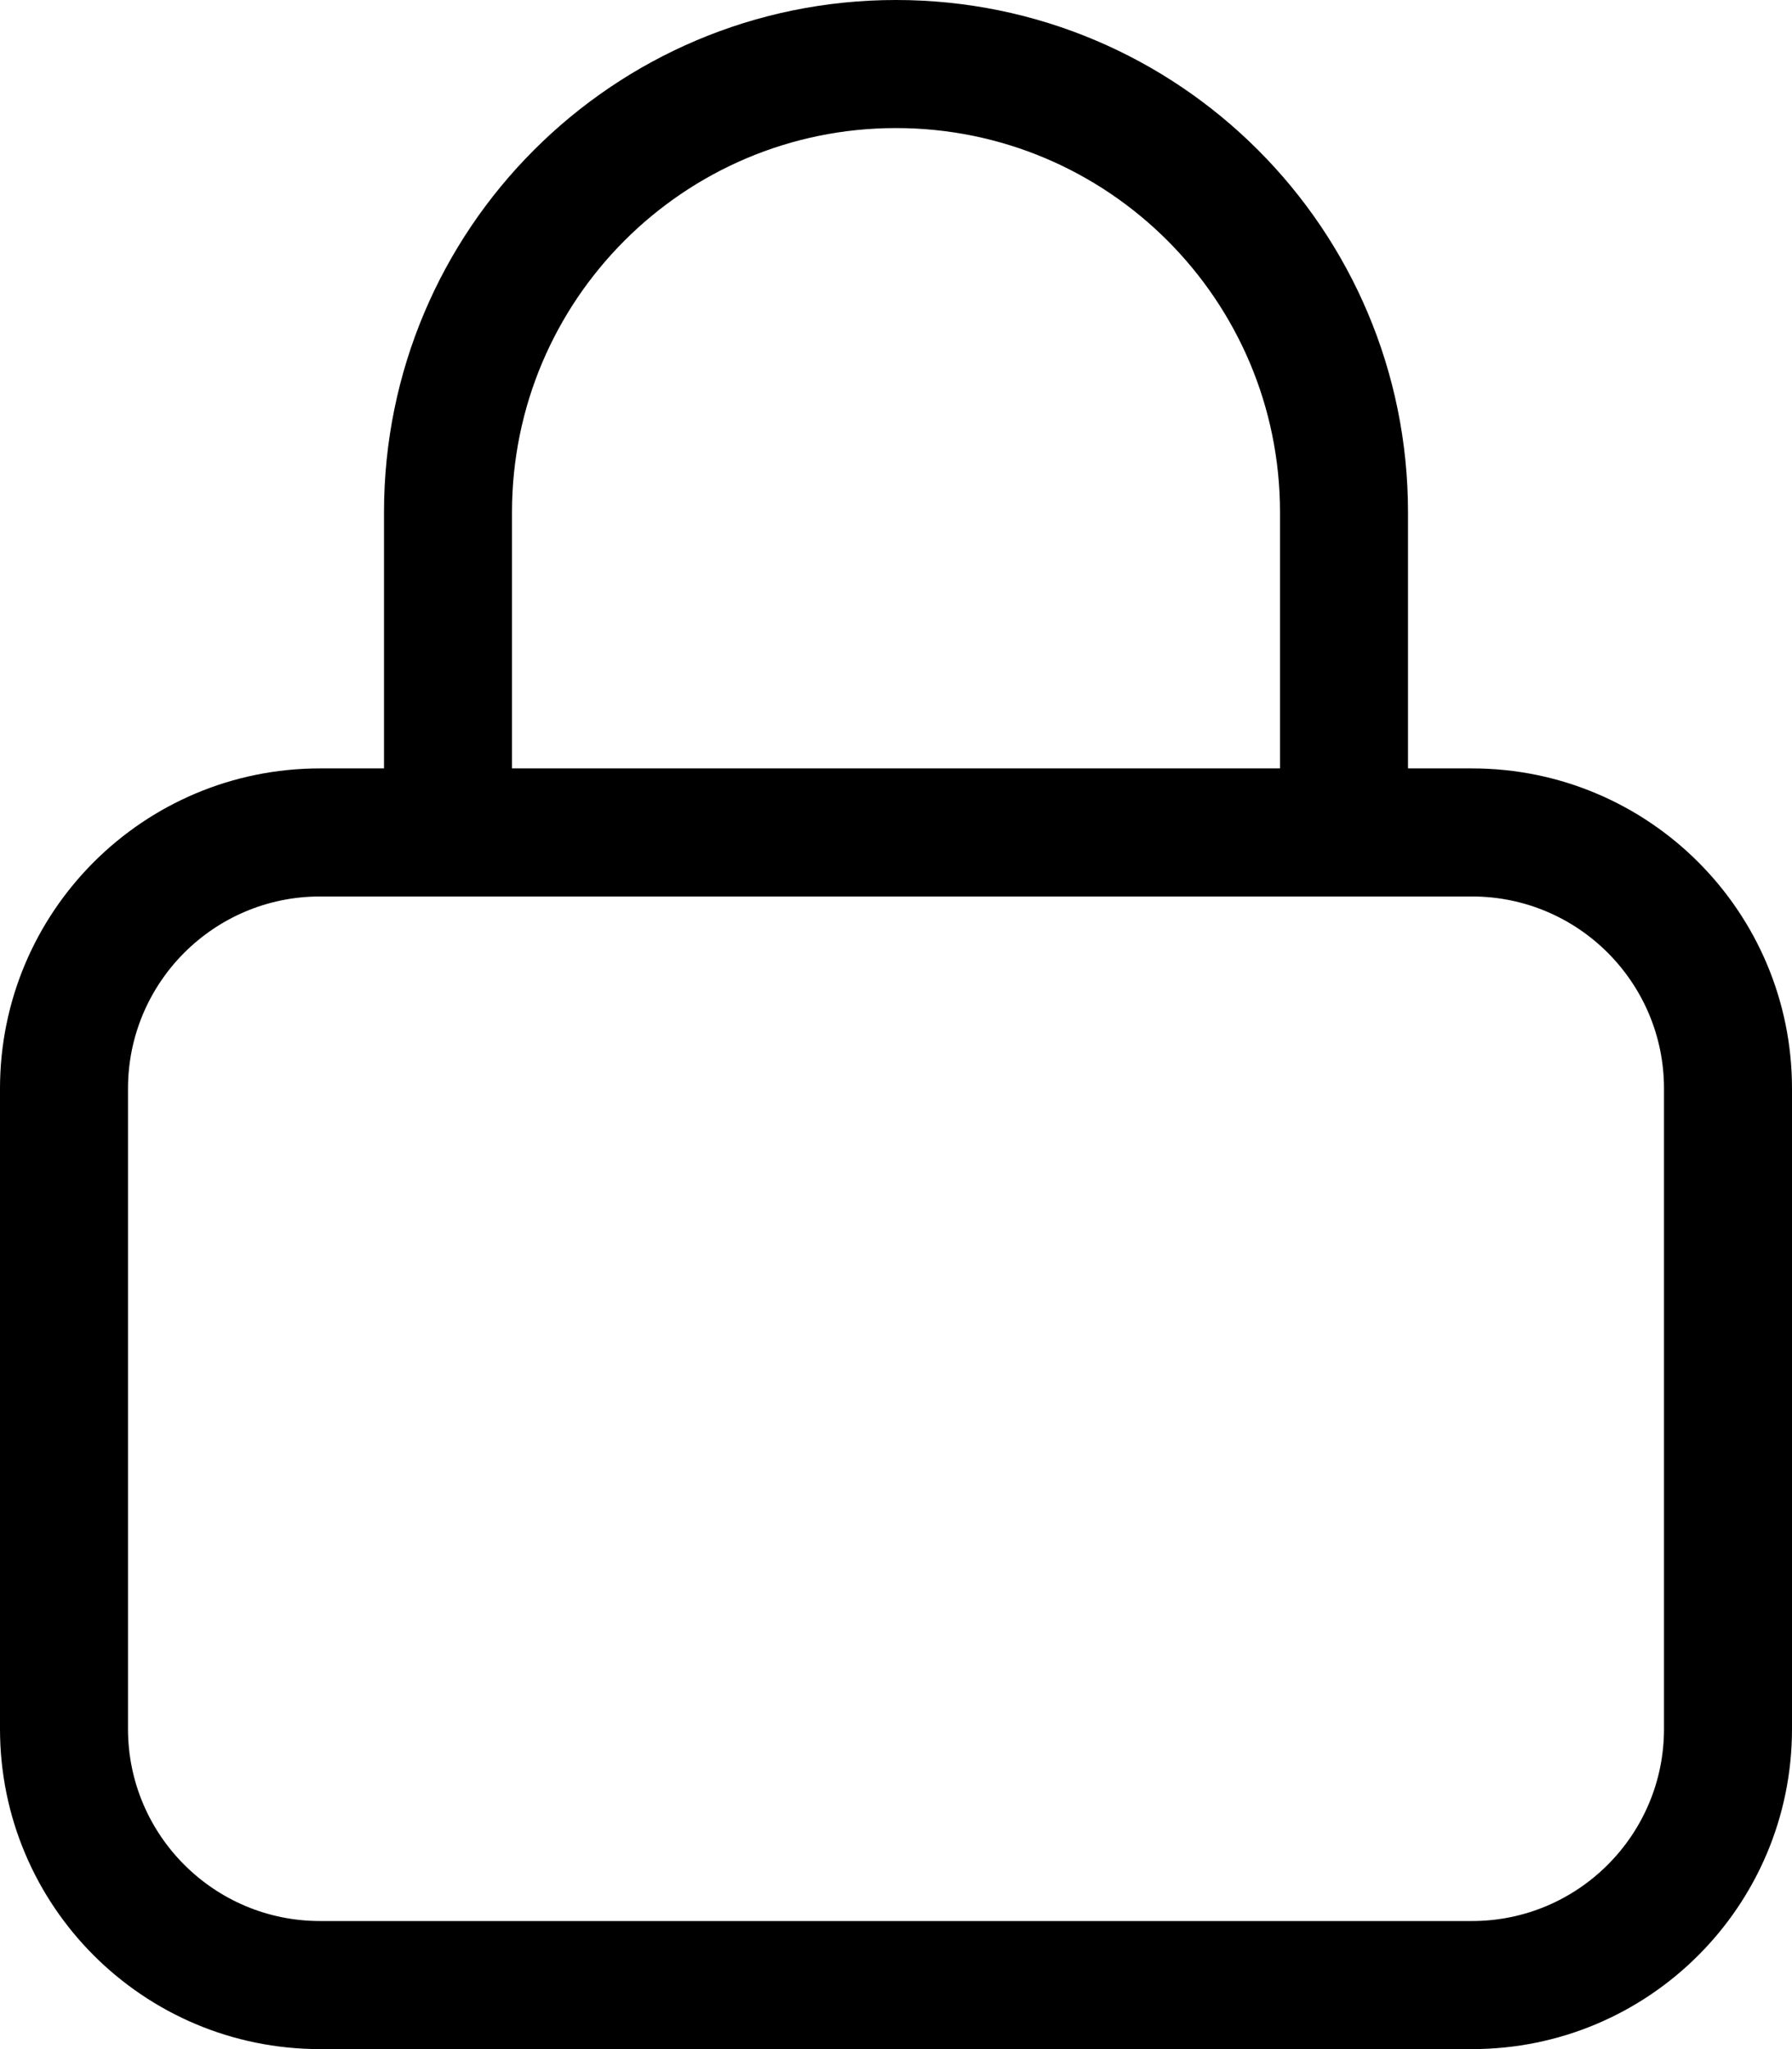
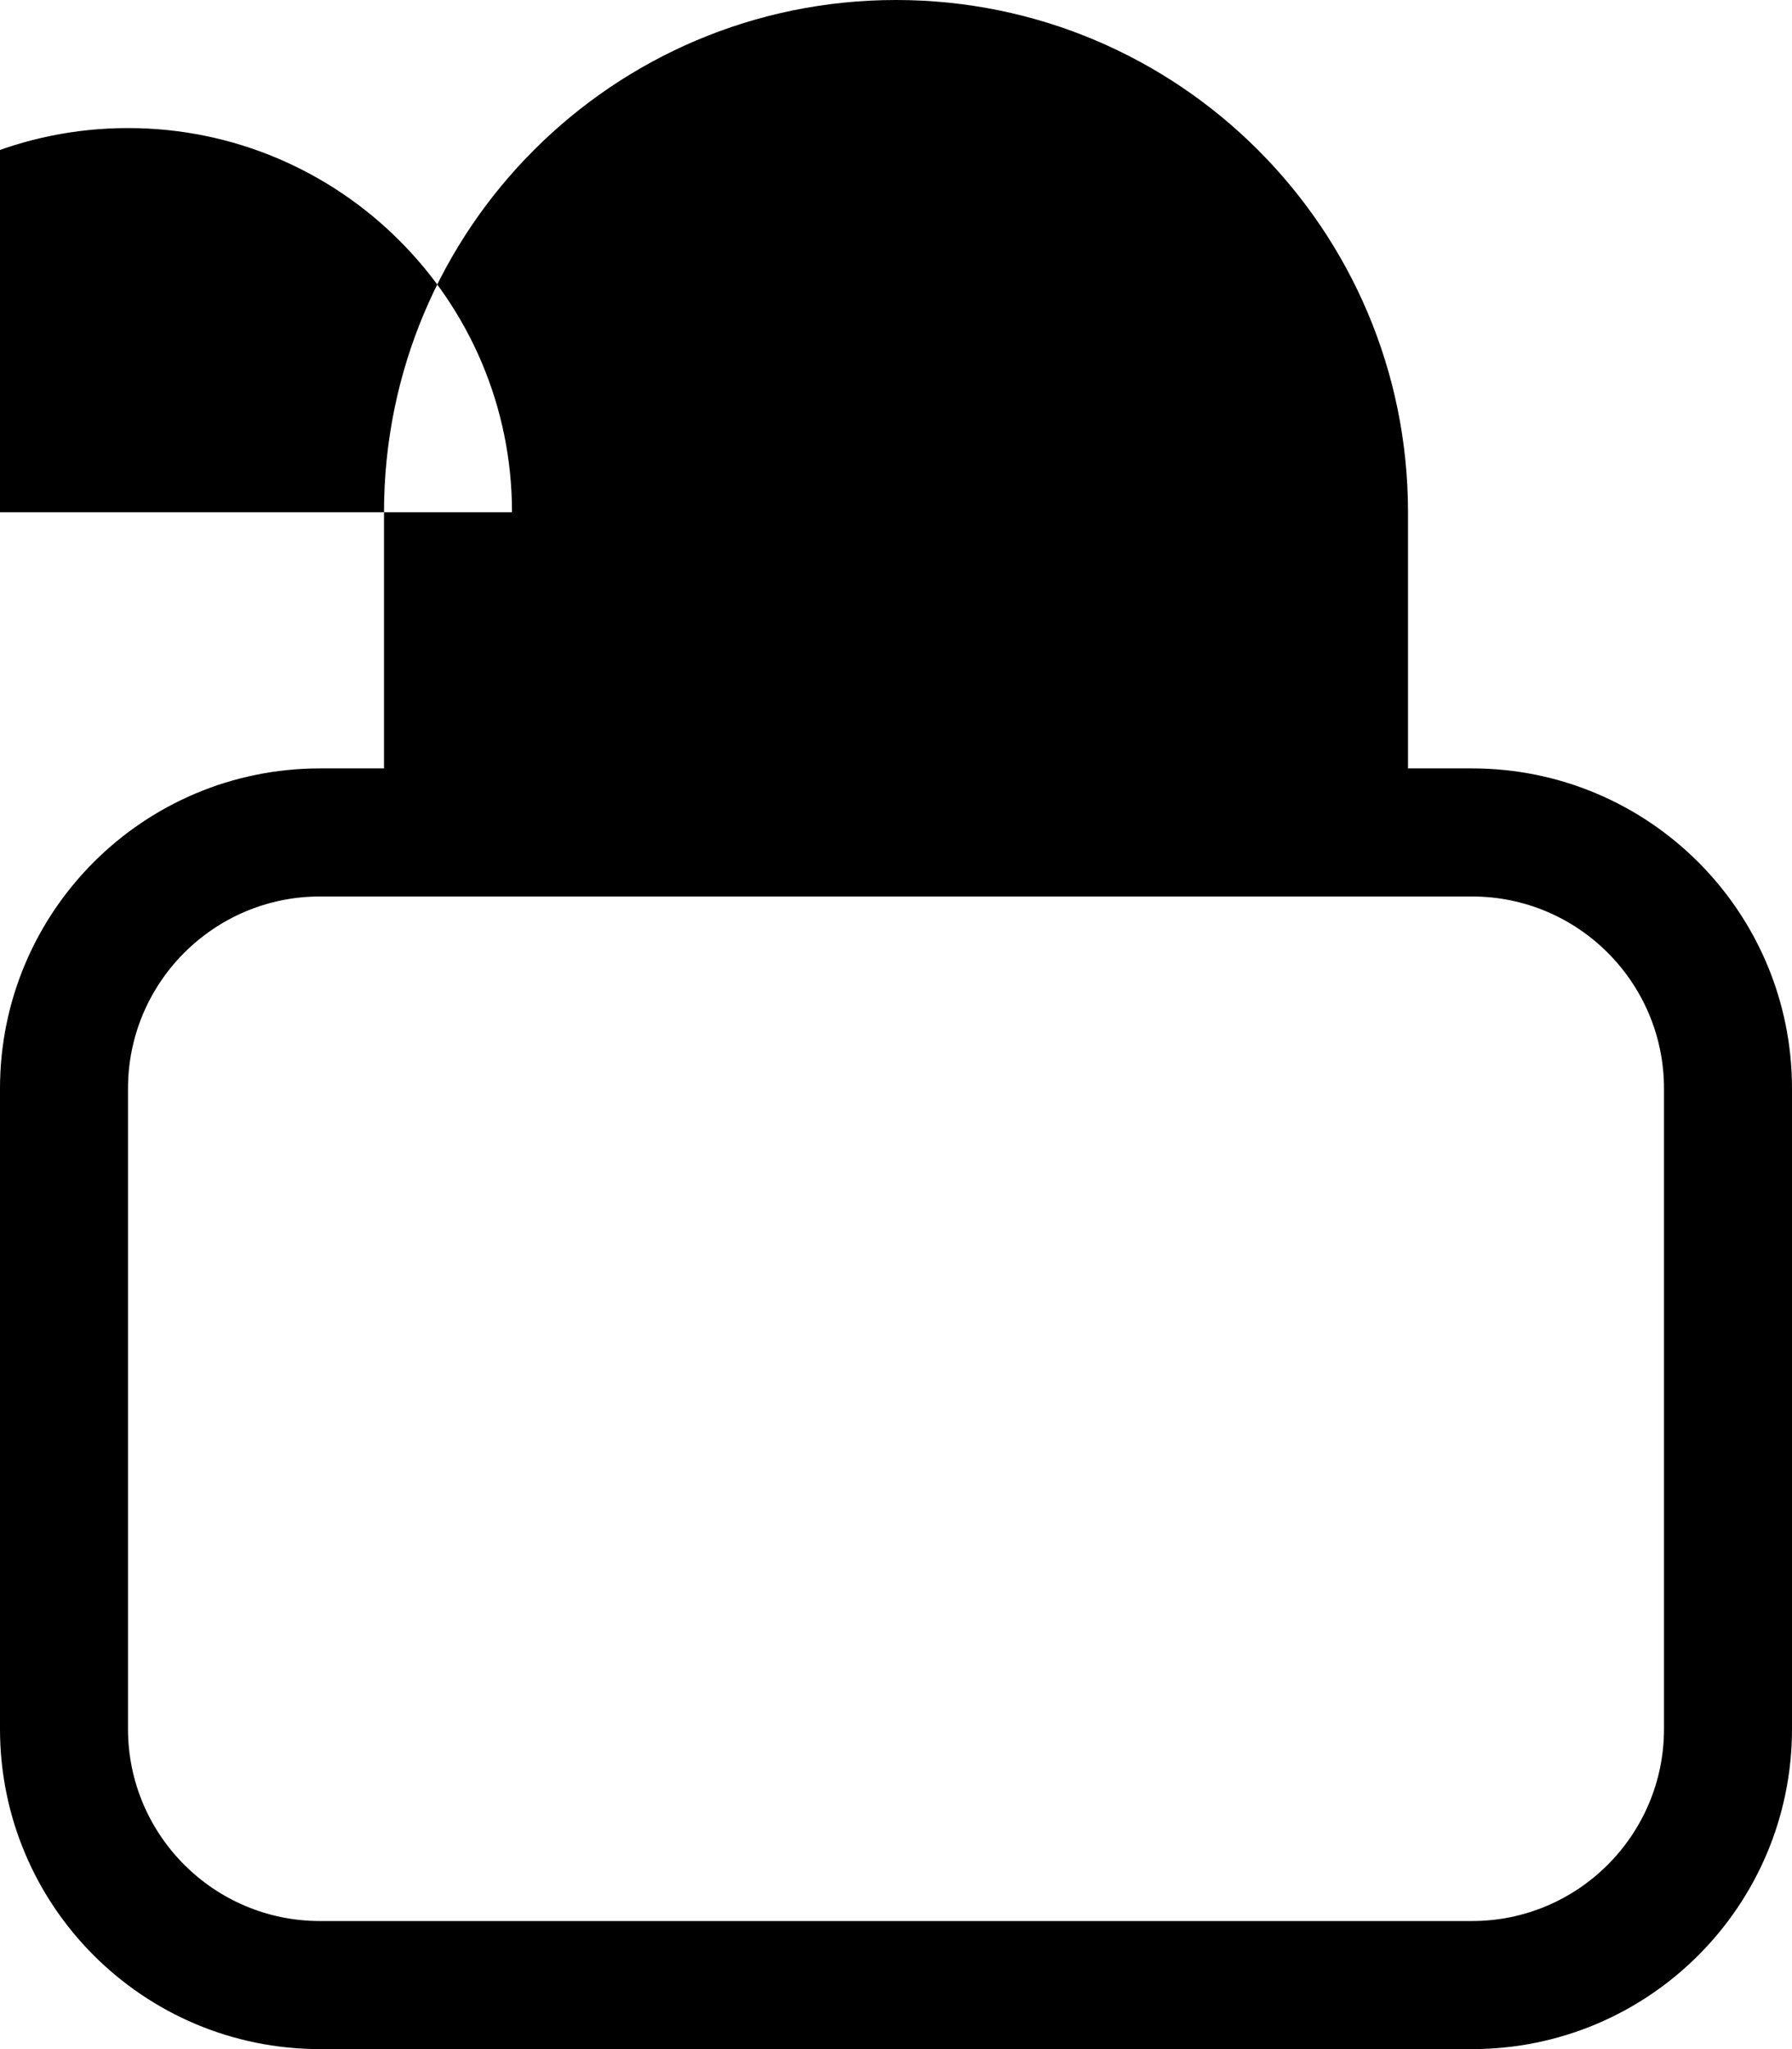
<svg xmlns="http://www.w3.org/2000/svg" viewBox="0 0 448 512">
-   <path d="M128 128v64H320V128c0-53-43-96-96-96s-96 43-96 96zM96 192V128C96 57.3 153.3 0 224 0s128 57.3 128 128v64h16c44.2 0 80 35.8 80 80V432c0 44.2-35.8 80-80 80H80c-44.2 0-80-35.8-80-80V272c0-44.2 35.8-80 80-80H96zM32 272V432c0 26.5 21.5 48 48 48H368c26.5 0 48-21.5 48-48V272c0-26.5-21.5-48-48-48H80c-26.5 0-48 21.5-48 48z" />
+   <path d="M128 128v64V128c0-53-43-96-96-96s-96 43-96 96zM96 192V128C96 57.3 153.3 0 224 0s128 57.3 128 128v64h16c44.2 0 80 35.8 80 80V432c0 44.2-35.8 80-80 80H80c-44.2 0-80-35.8-80-80V272c0-44.2 35.8-80 80-80H96zM32 272V432c0 26.5 21.5 48 48 48H368c26.5 0 48-21.5 48-48V272c0-26.5-21.5-48-48-48H80c-26.5 0-48 21.5-48 48z" />
</svg>